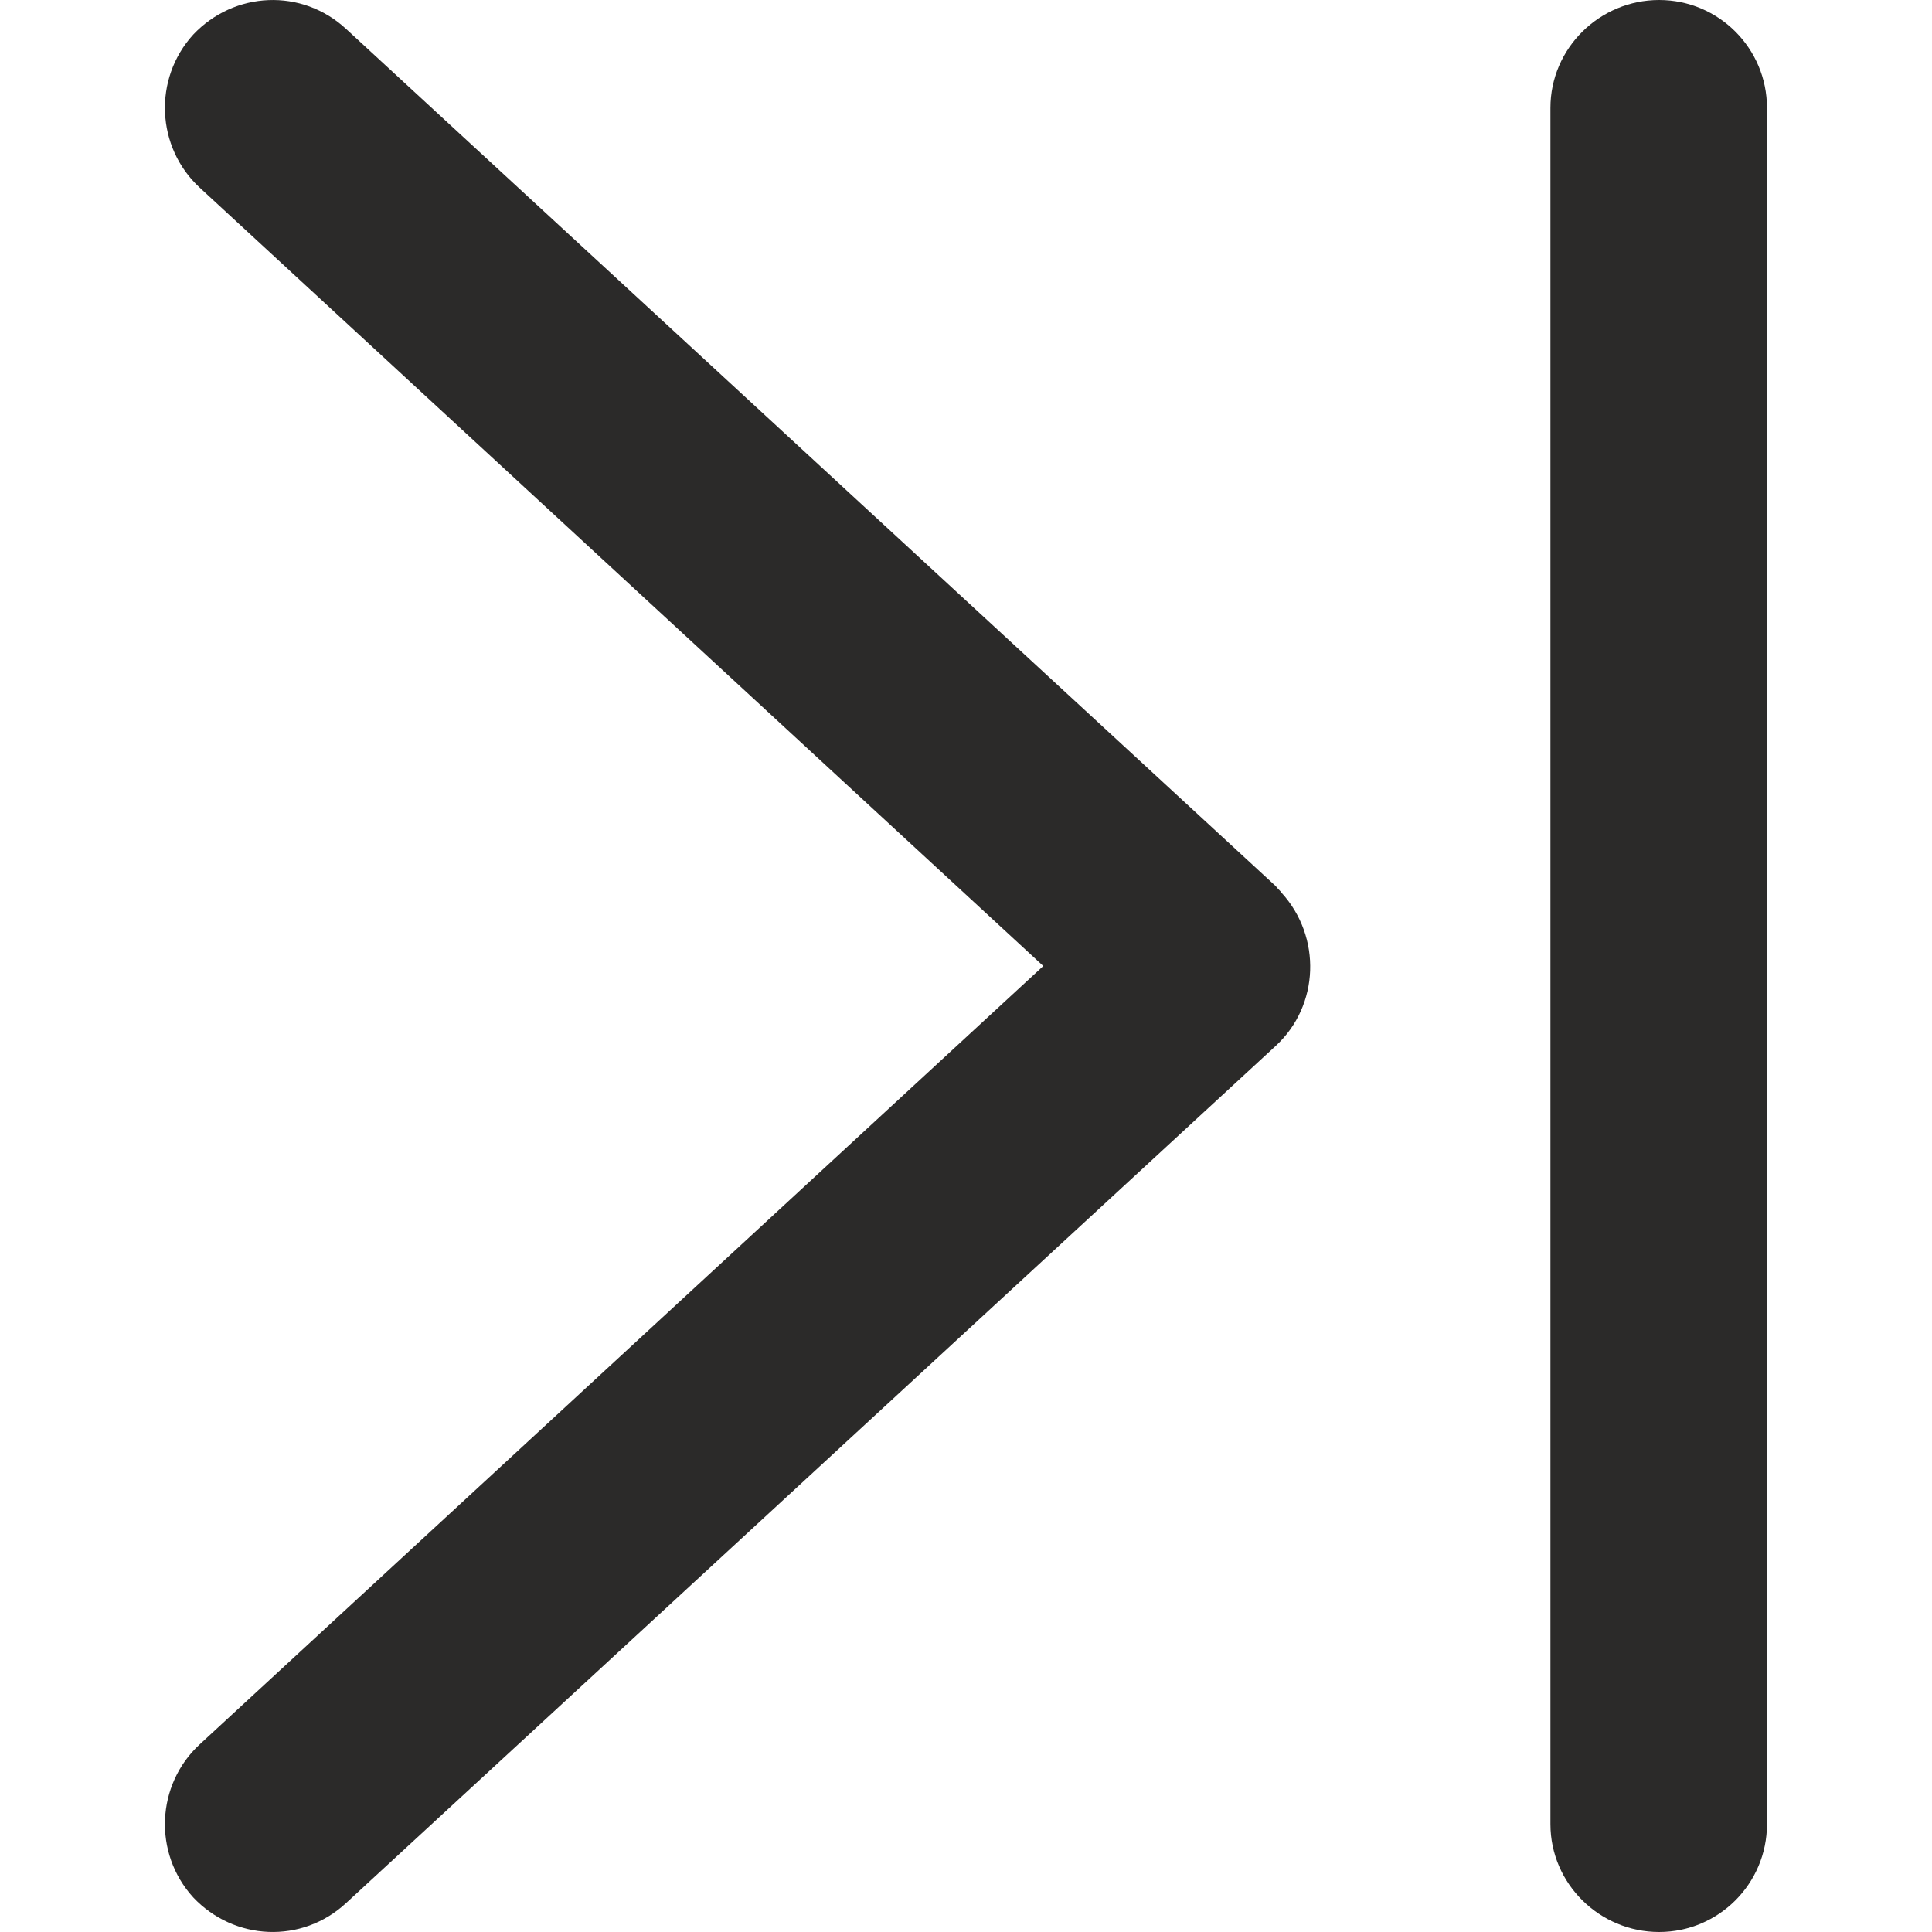
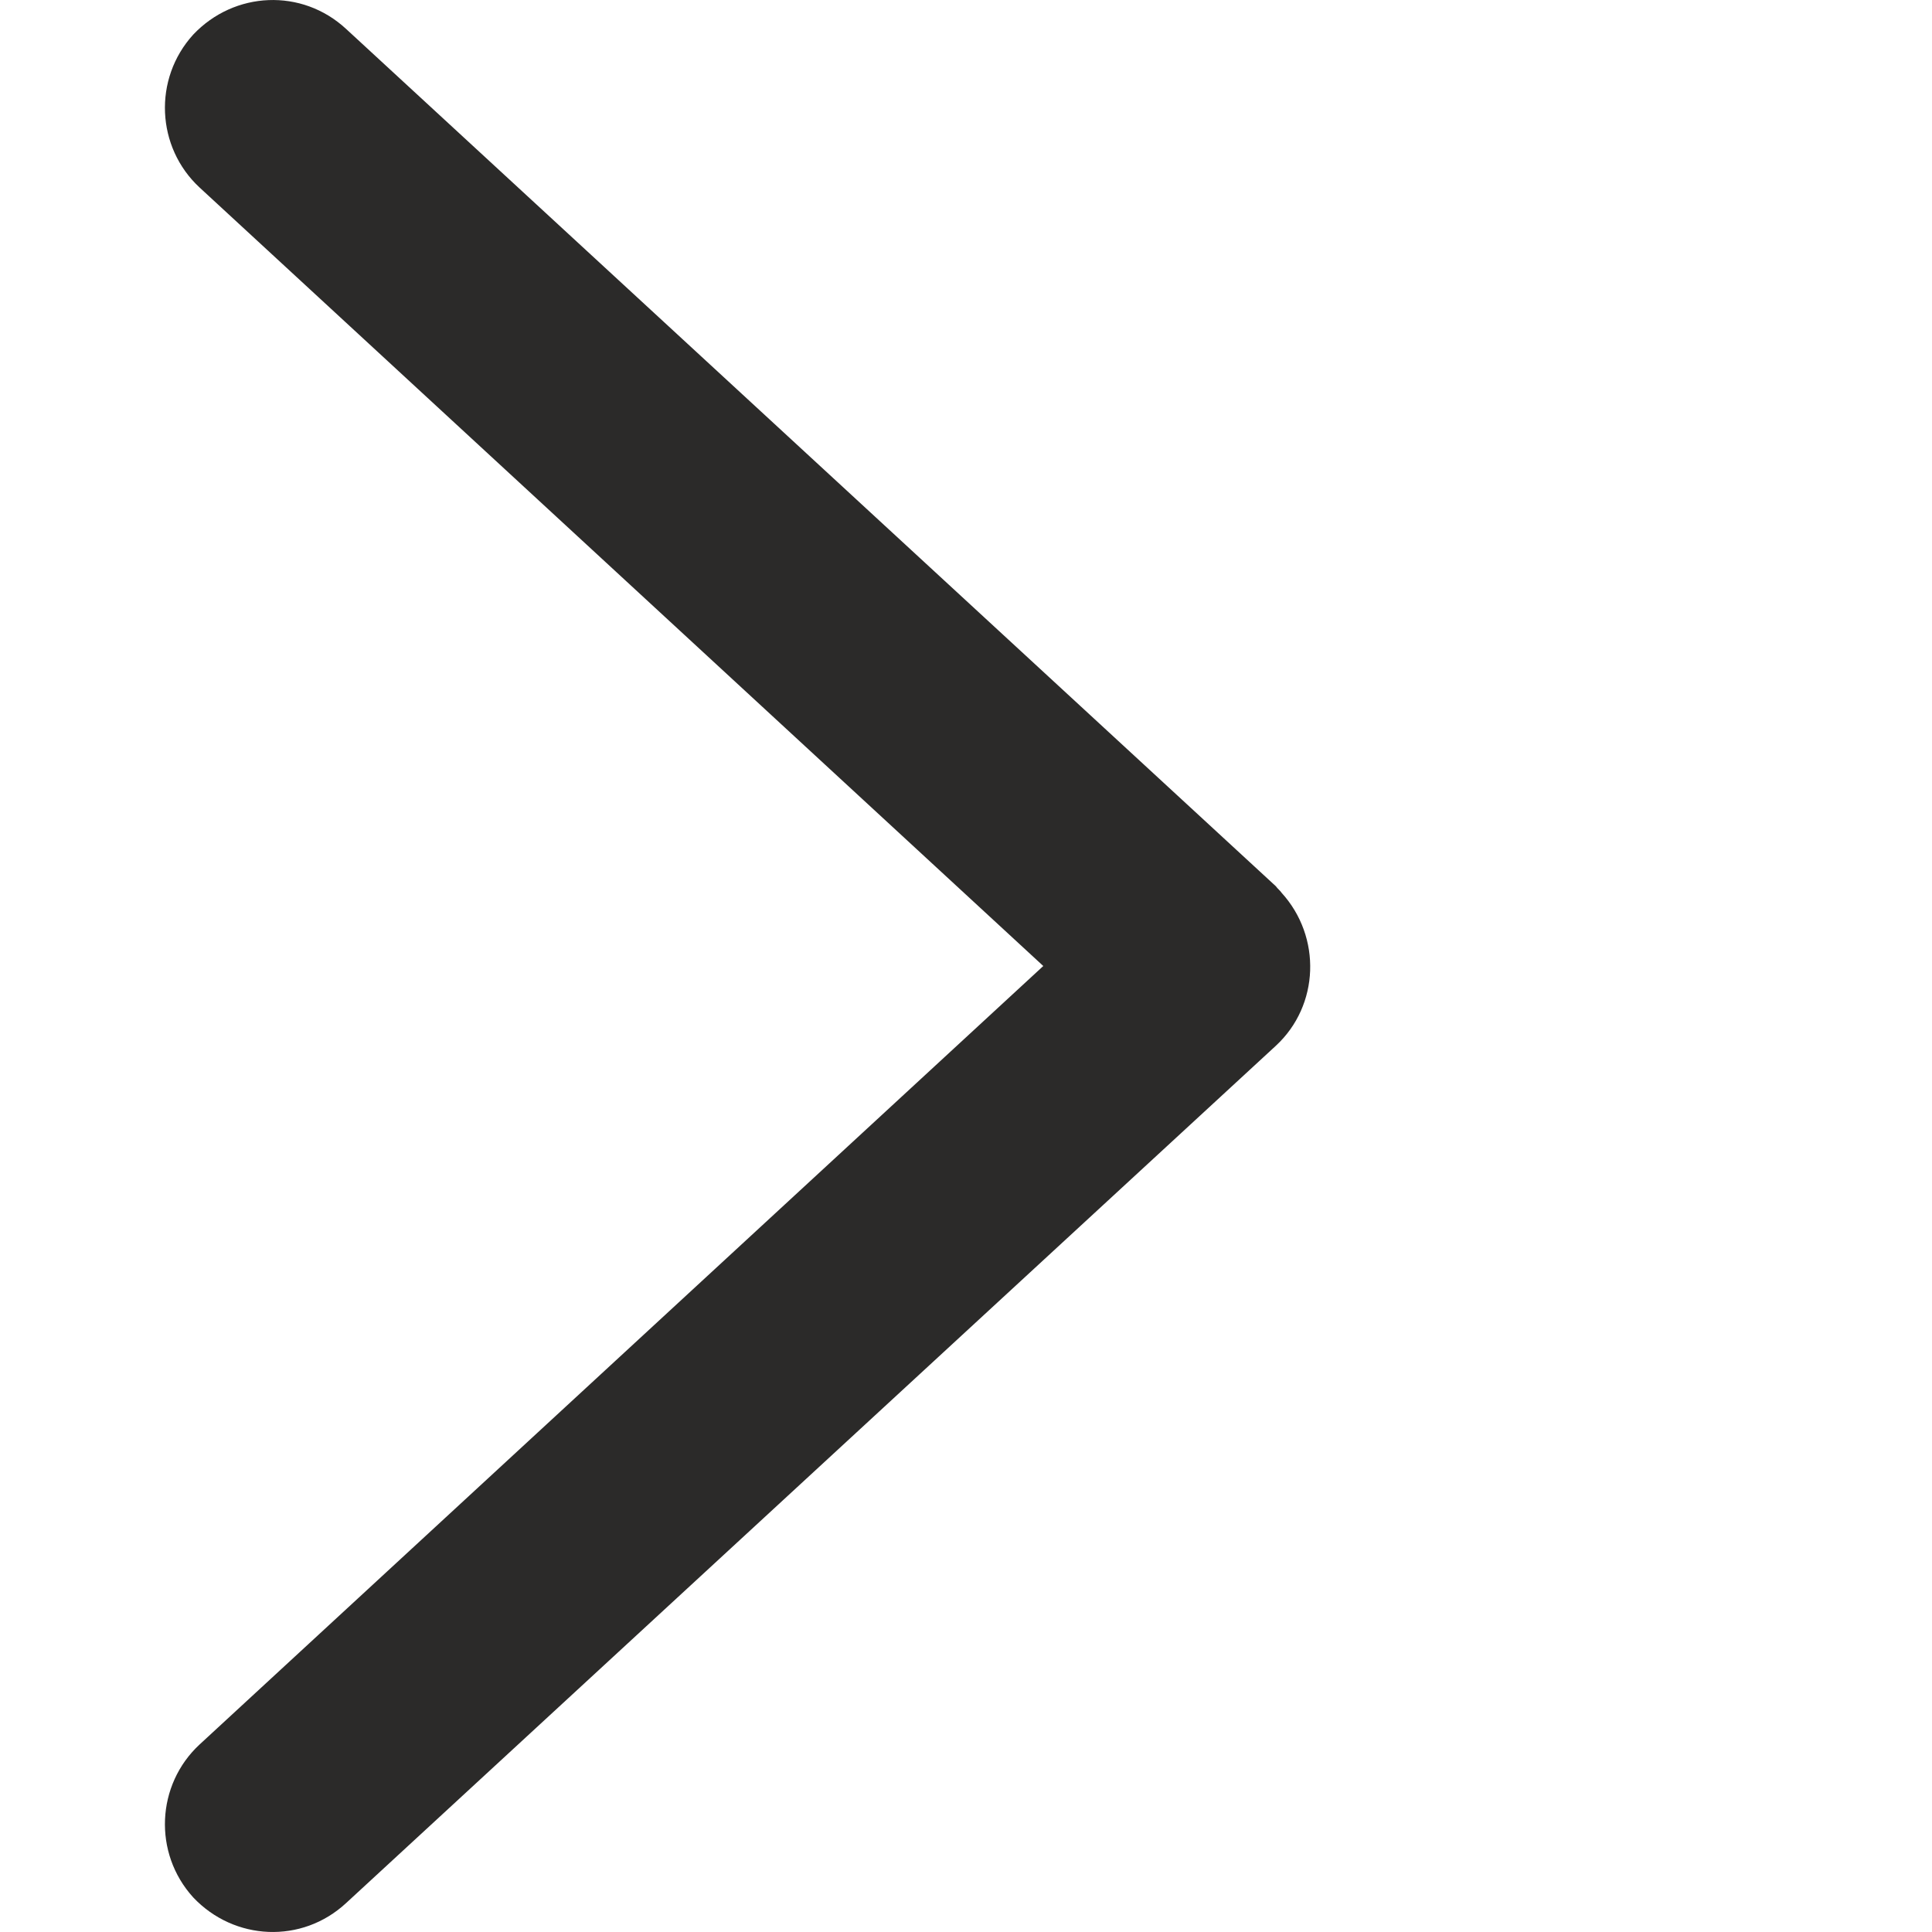
<svg xmlns="http://www.w3.org/2000/svg" xml:space="preserve" width="24px" height="24px" version="1.1" shape-rendering="geometricPrecision" text-rendering="geometricPrecision" image-rendering="optimizeQuality" fill-rule="evenodd" clip-rule="evenodd" viewBox="0 0 24 24">
  <g id="Layer_x0020_1">
    <g id="_2576863157296">
      <path fill="#2B2A29" fill-rule="nonzero" d="M2.48 21.67c-0.54,0.5 -0.58,1.35 -0.08,1.9 0.51,0.54 1.35,0.58 1.9,0.07l11.55 -10.65c0.54,-0.5 0.57,-1.35 0.07,-1.9 -0.02,-0.03 -0.05,-0.05 -0.07,-0.08l-11.55 -10.65c-0.55,-0.51 -1.39,-0.47 -1.9,0.07 -0.5,0.55 -0.46,1.4 0.08,1.9l10.48 9.67 -10.48 9.67z" />
-       <path fill="#2B2A29" fill-rule="nonzero" d="M21.95 1.34c0,-0.74 -0.6,-1.34 -1.34,-1.34 -0.74,0 -1.35,0.6 -1.35,1.34l0 21.32c0,0.74 0.61,1.34 1.35,1.34 0.74,0 1.34,-0.6 1.34,-1.34l0 -21.32z" />
    </g>
  </g>
</svg>